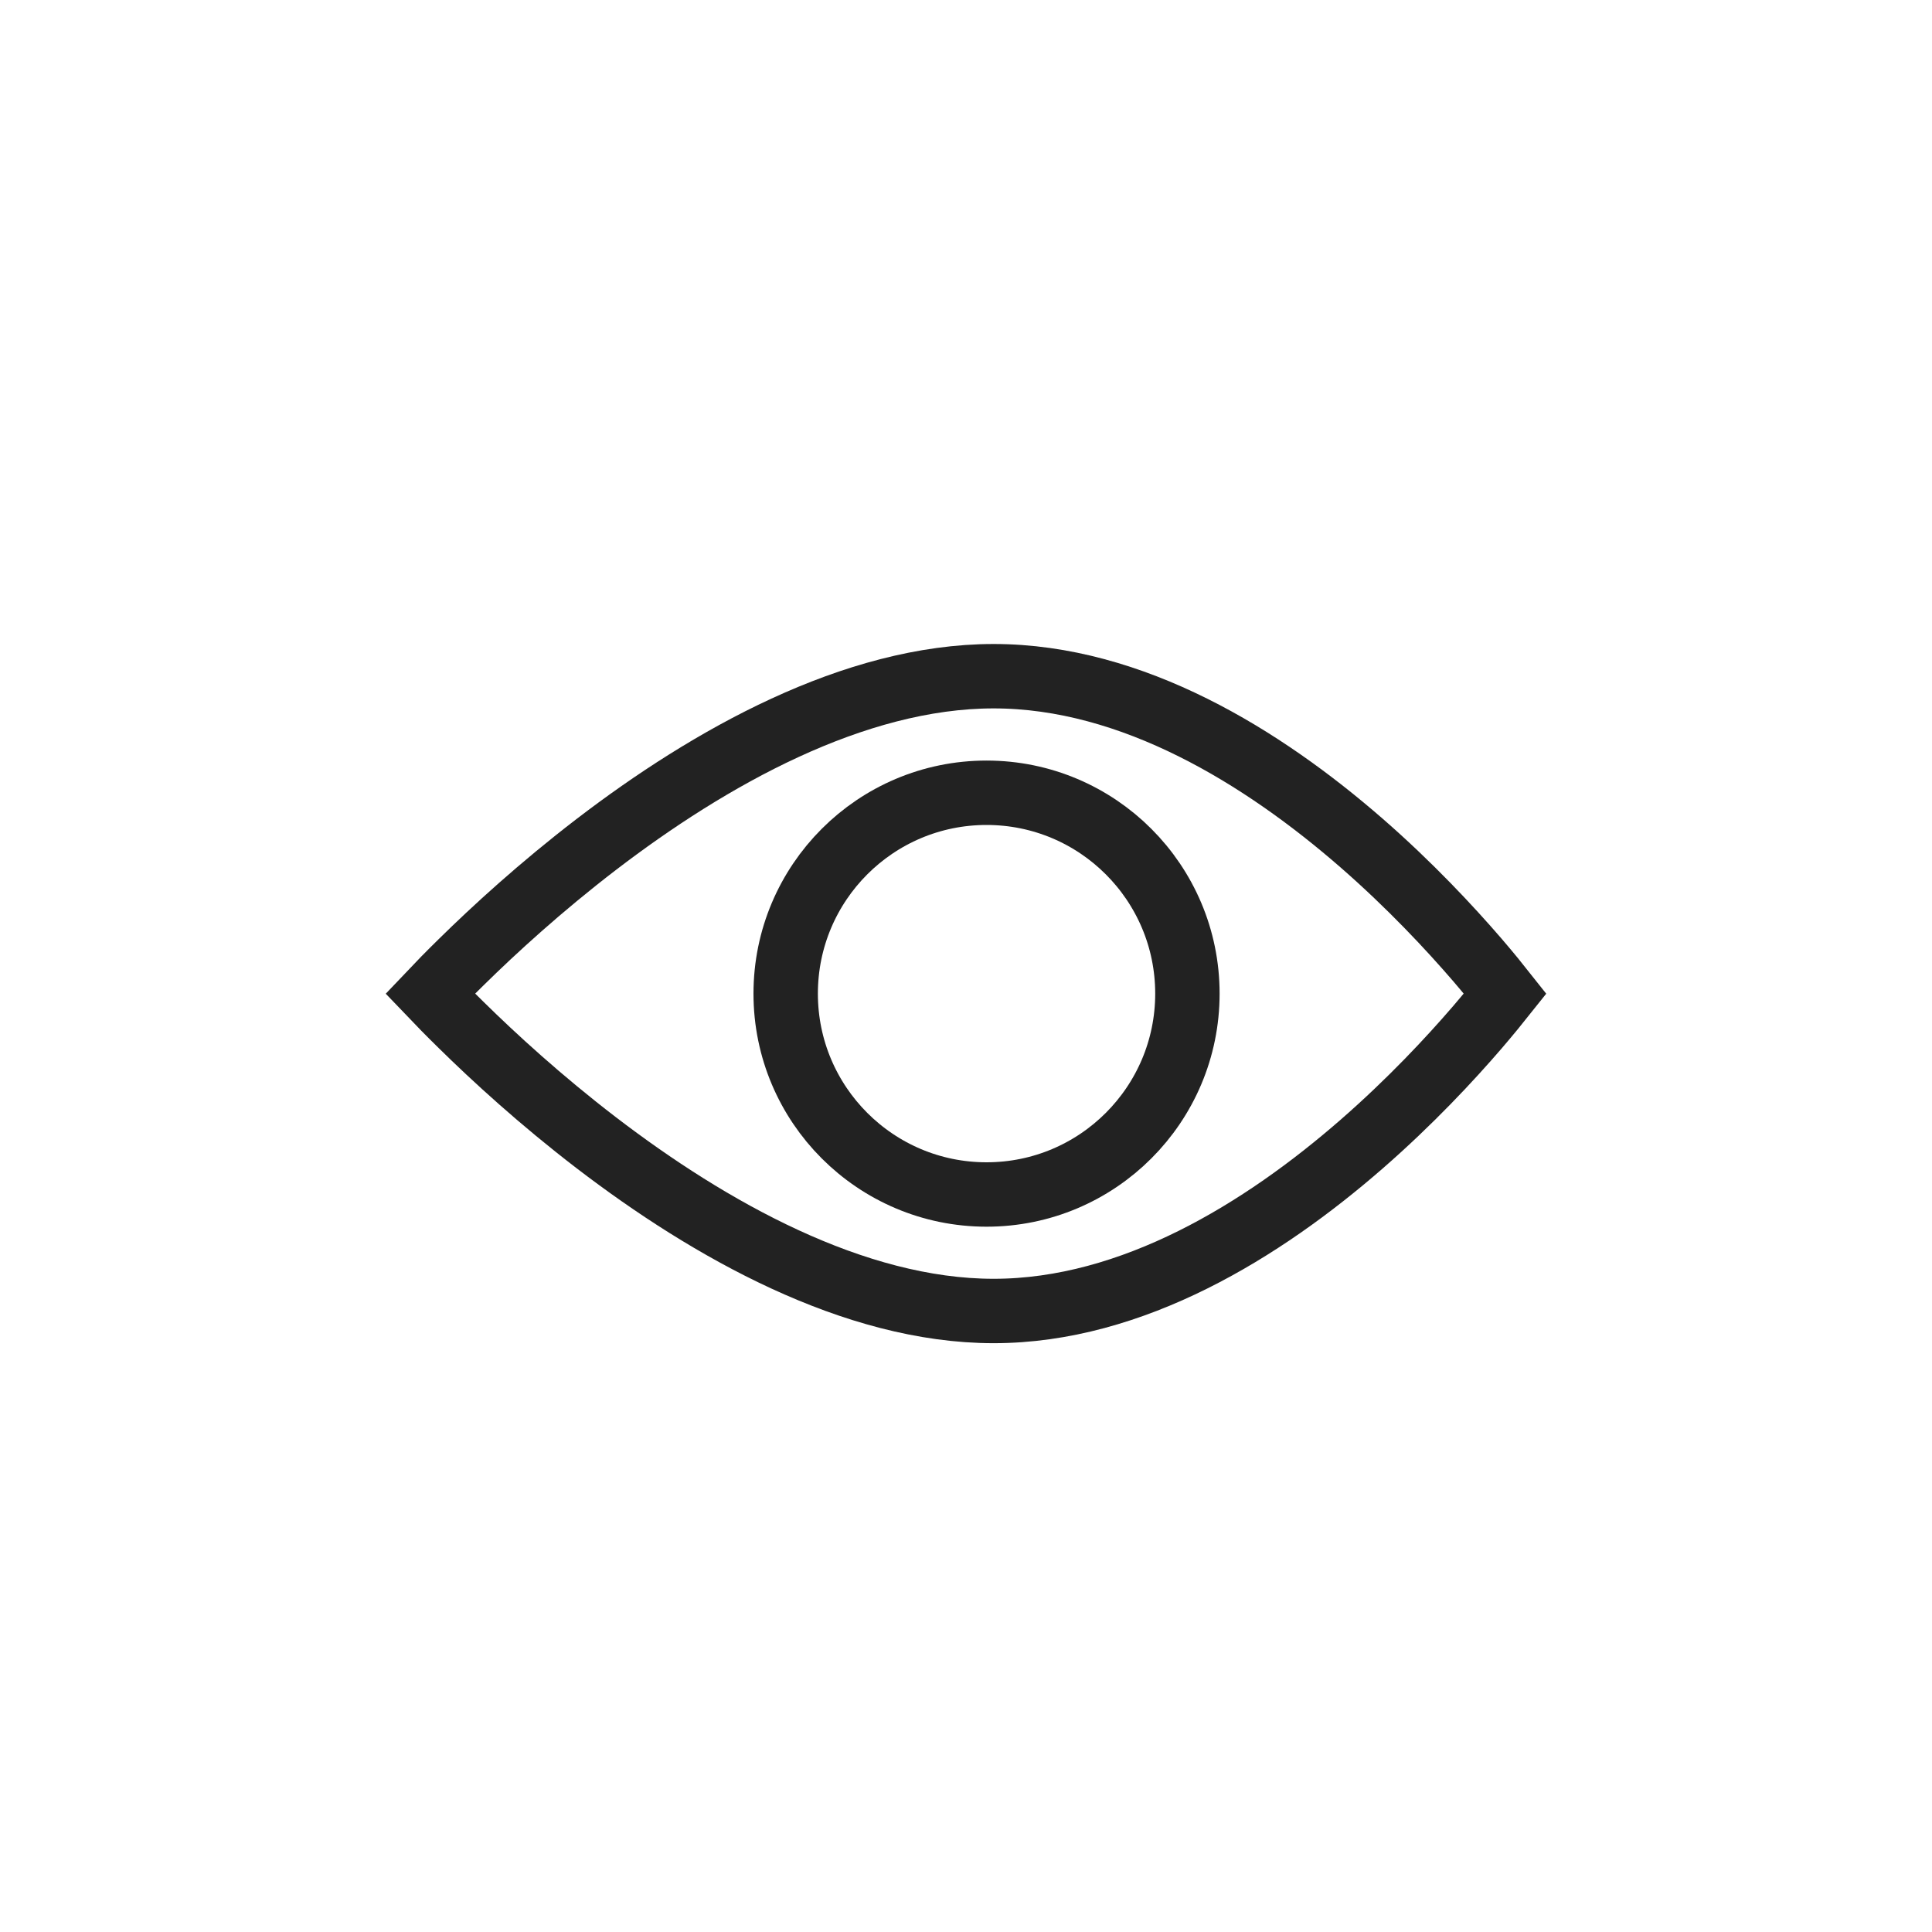
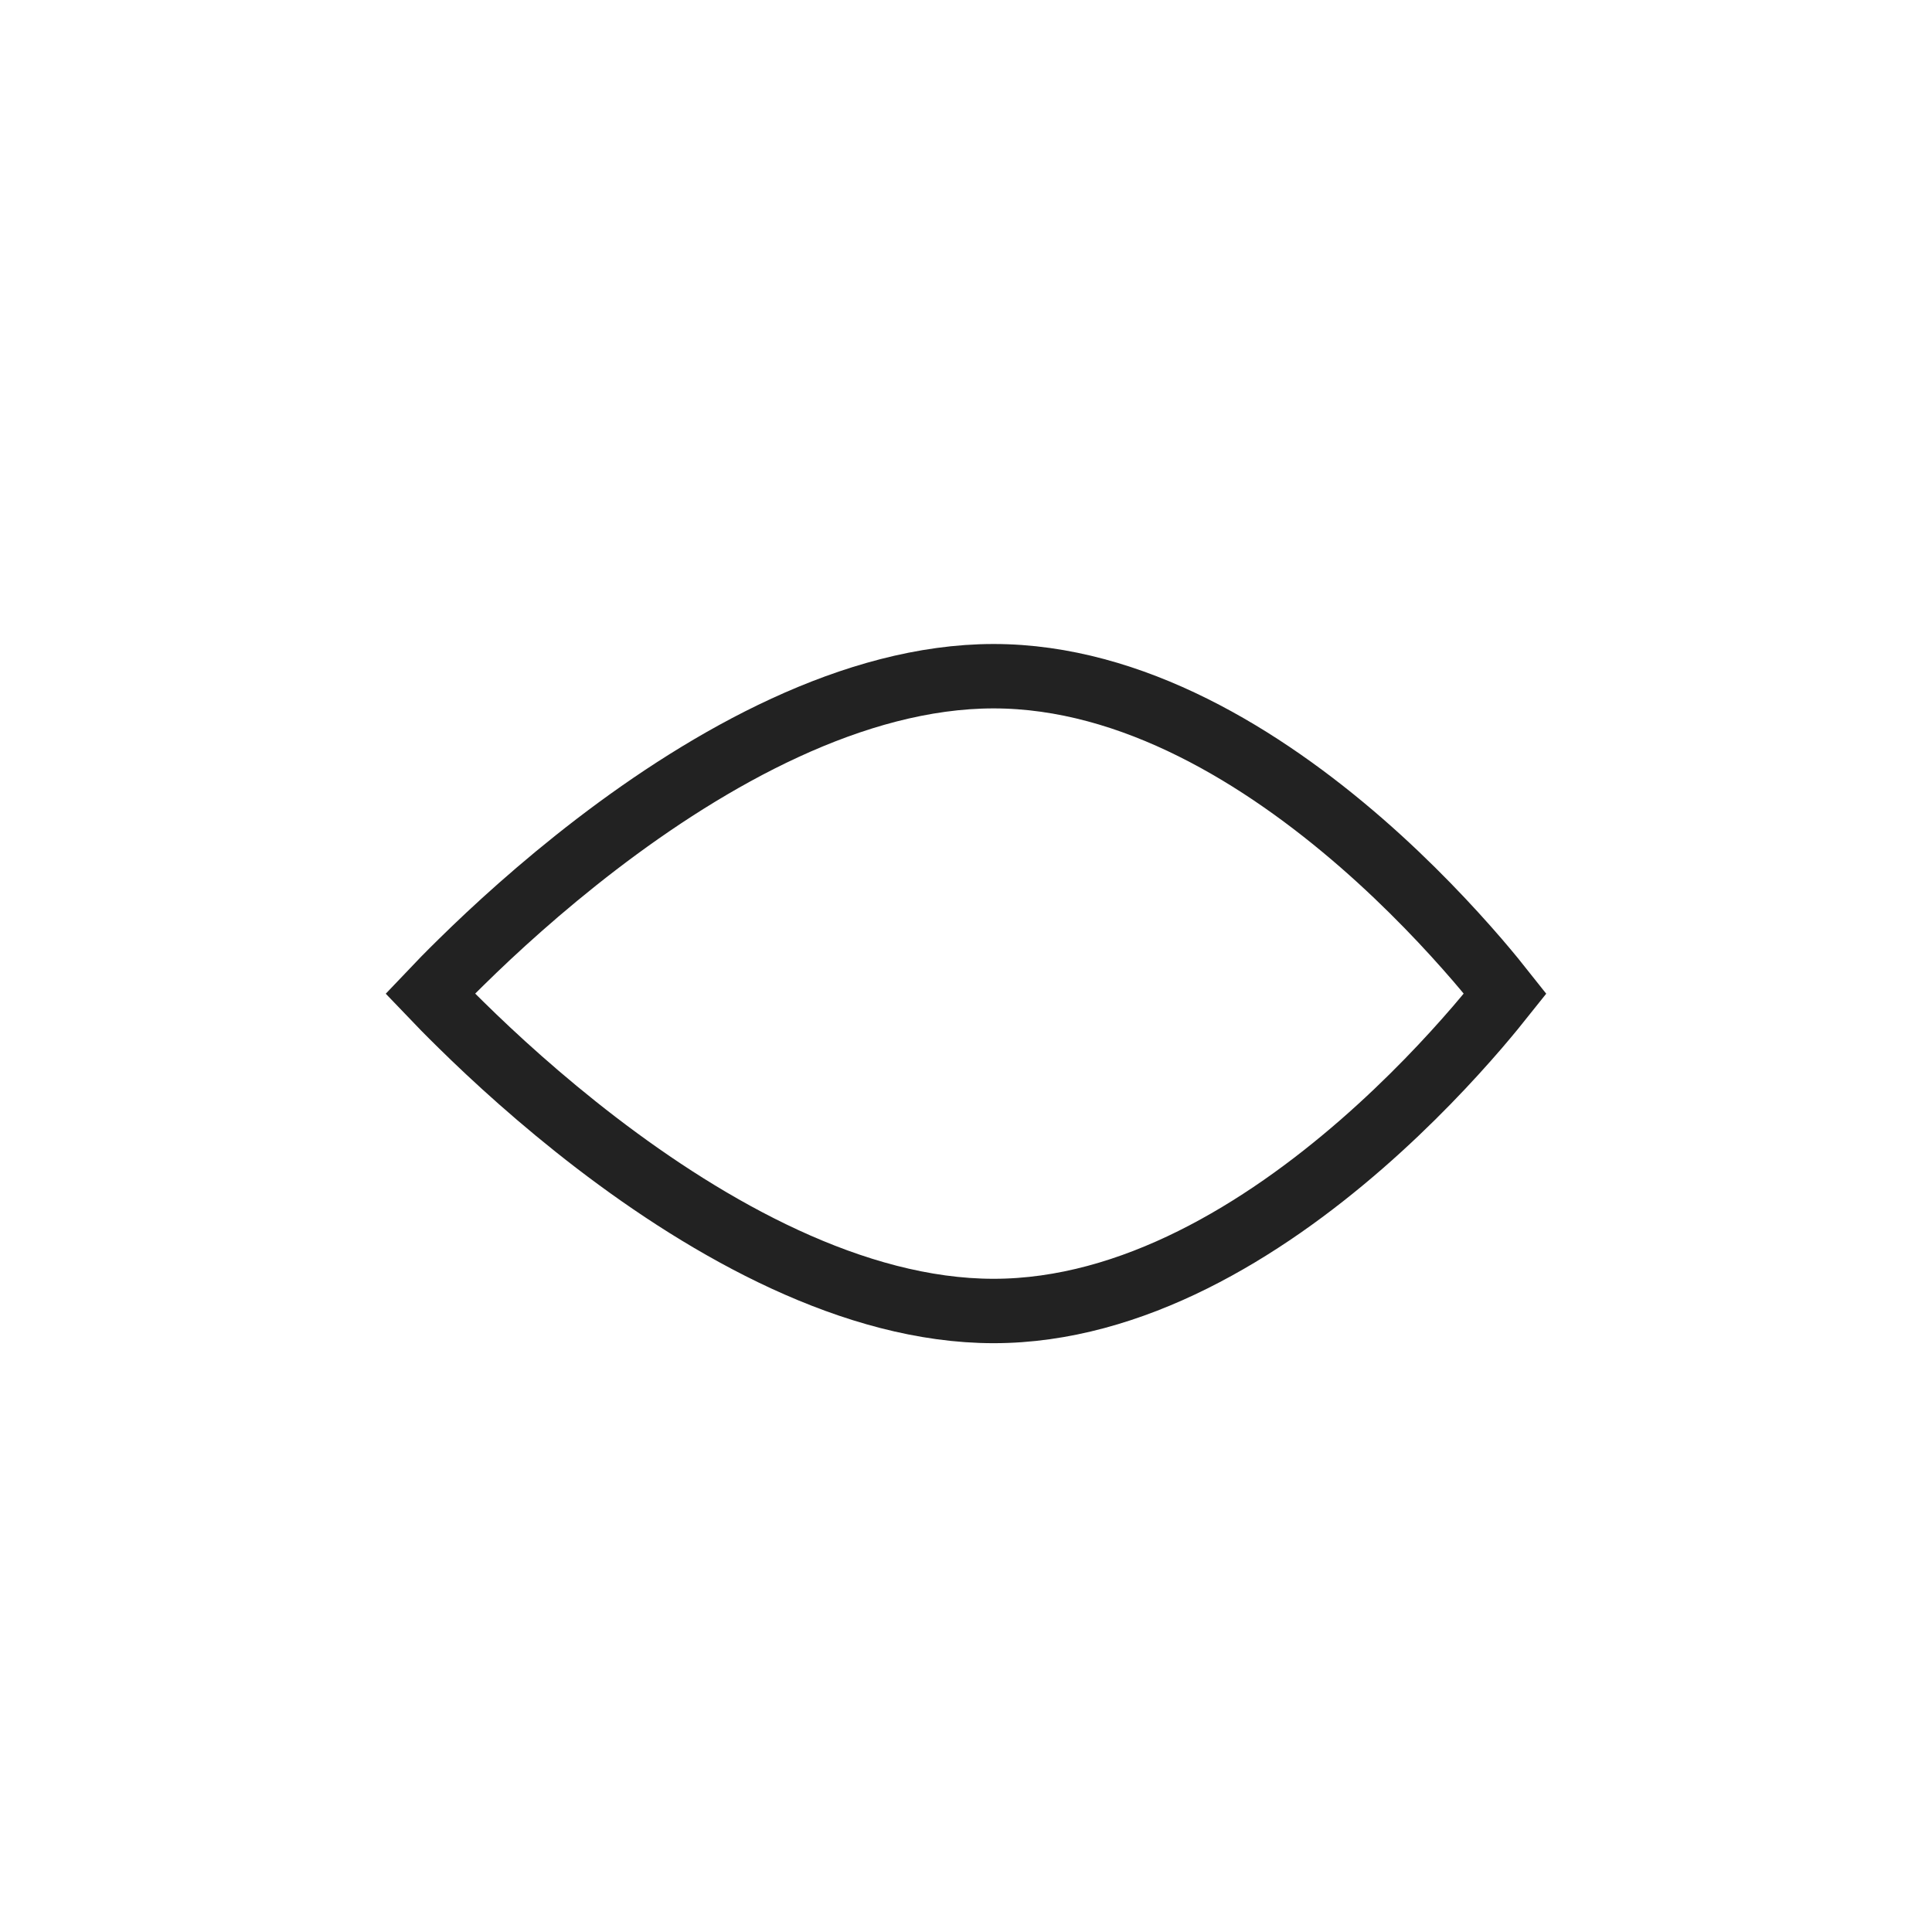
<svg xmlns="http://www.w3.org/2000/svg" width="30" height="30" viewBox="0 0 30 30" fill="none">
  <path d="M7.165 15.92C6.969 15.728 6.806 15.561 6.68 15.429C6.806 15.296 6.969 15.129 7.165 14.937C7.672 14.438 8.396 13.774 9.261 13.111C11.013 11.769 13.258 10.5 15.429 10.5C17.588 10.5 19.614 11.759 21.143 13.091C21.899 13.75 22.514 14.411 22.941 14.906C23.119 15.114 23.264 15.292 23.372 15.429C23.264 15.565 23.119 15.743 22.941 15.951C22.514 16.447 21.899 17.107 21.143 17.766C19.614 19.099 17.588 20.357 15.429 20.357C13.258 20.357 11.013 19.088 9.261 17.746C8.396 17.083 7.672 16.419 7.165 15.92Z" stroke="#222222" />
-   <circle cx="15.319" cy="15.429" r="3.119" stroke="#222222" />
</svg>